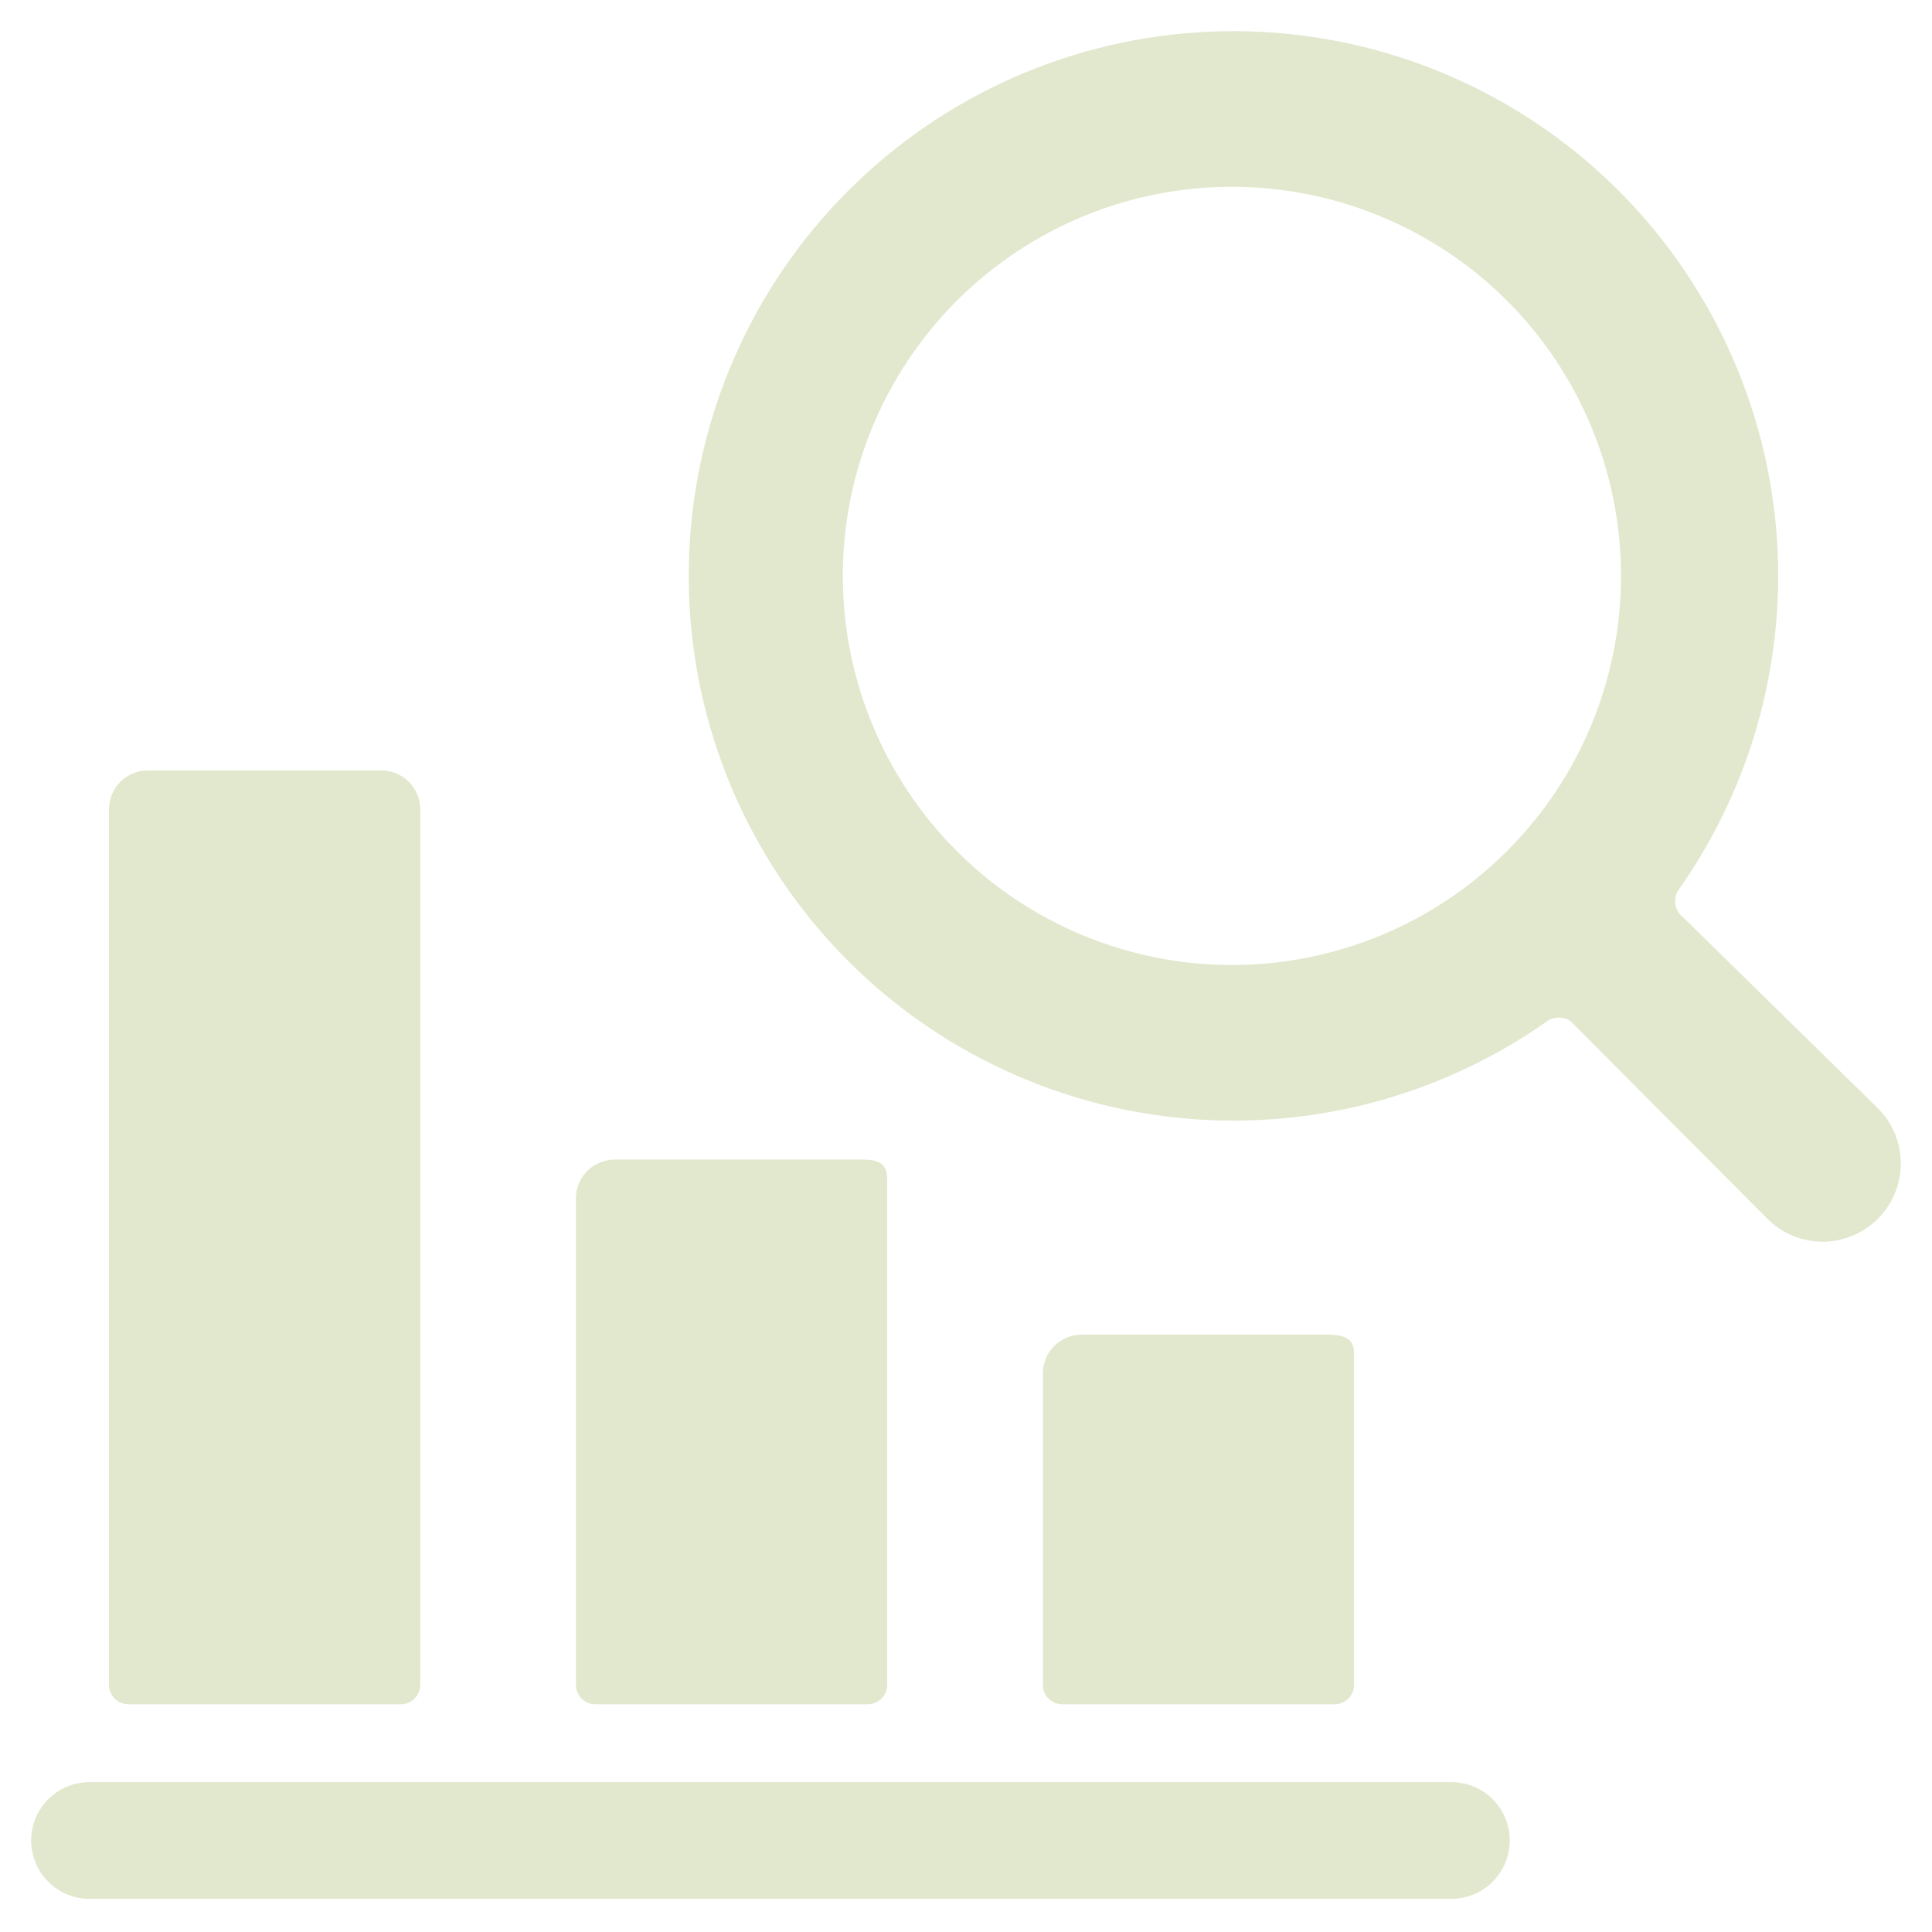
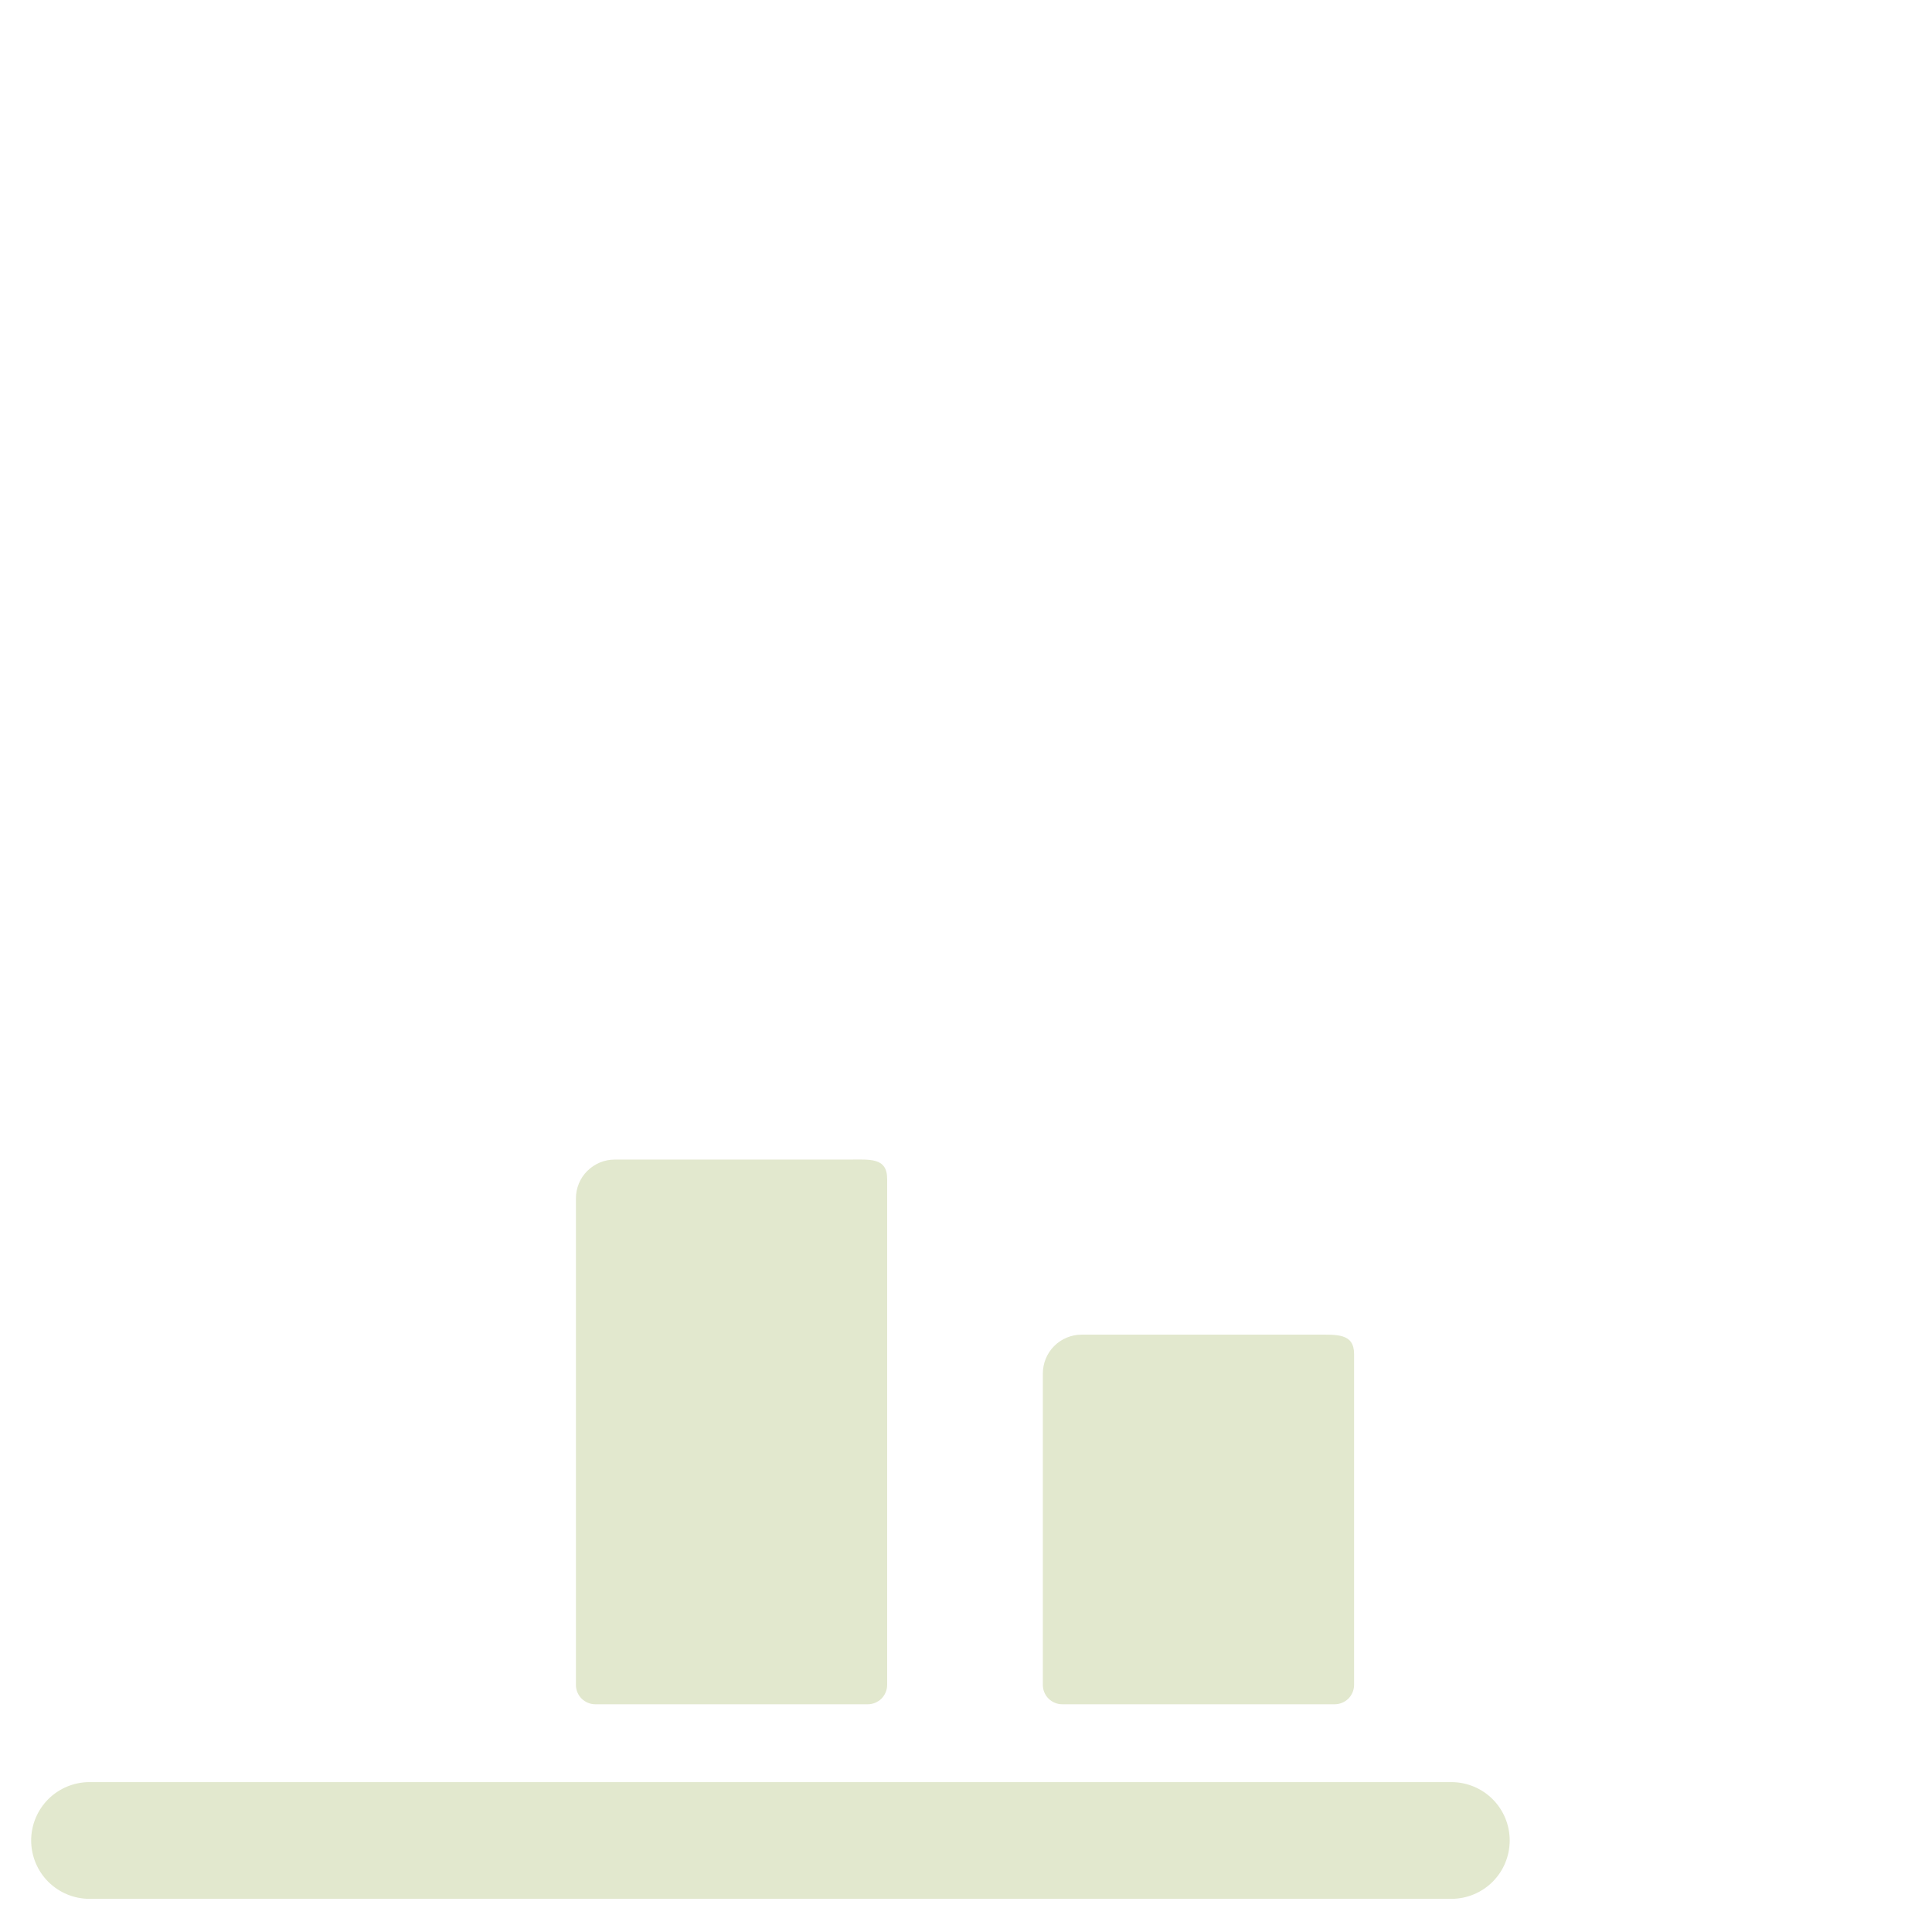
<svg xmlns="http://www.w3.org/2000/svg" width="31" height="31" viewBox="0 0 31 31" fill="none">
  <path d="M23.288 28.595H1.436C1.188 28.595 0.95 28.694 0.774 28.869C0.599 29.045 0.5 29.283 0.5 29.531C0.5 29.78 0.599 30.018 0.774 30.194C0.95 30.369 1.188 30.468 1.436 30.468H23.288C23.536 30.468 23.775 30.369 23.95 30.194C24.126 30.018 24.224 29.78 24.224 29.531C24.224 29.283 24.126 29.045 23.95 28.869C23.775 28.694 23.536 28.595 23.288 28.595Z" fill="#E2E8CE" />
-   <path d="M2.373 12.362C2.207 12.362 2.048 12.428 1.931 12.545C1.814 12.662 1.749 12.821 1.749 12.987V27.034C1.749 27.117 1.781 27.196 1.84 27.255C1.899 27.313 1.978 27.346 2.061 27.346H6.431C6.514 27.346 6.593 27.313 6.652 27.255C6.71 27.196 6.743 27.117 6.743 27.034V12.987C6.743 12.821 6.677 12.662 6.56 12.545C6.443 12.428 6.284 12.362 6.119 12.362H2.373Z" fill="#E2E8CE" />
  <path d="M9.241 27.034C9.241 27.117 9.273 27.196 9.332 27.255C9.391 27.313 9.47 27.346 9.553 27.346H13.923C14.006 27.346 14.085 27.313 14.144 27.255C14.202 27.196 14.235 27.117 14.235 27.034V18.918C14.235 18.568 13.96 18.606 13.611 18.606H9.865C9.783 18.606 9.702 18.622 9.626 18.653C9.55 18.685 9.481 18.731 9.423 18.789C9.365 18.846 9.319 18.915 9.288 18.991C9.257 19.067 9.241 19.148 9.241 19.23V27.034Z" fill="#E2E8CE" />
  <path d="M21.415 27.346C21.498 27.346 21.577 27.313 21.636 27.255C21.694 27.196 21.727 27.117 21.727 27.034V21.727C21.727 21.39 21.453 21.415 21.103 21.415H17.357C17.191 21.415 17.032 21.481 16.915 21.598C16.798 21.715 16.733 21.874 16.733 22.04V27.034C16.733 27.117 16.765 27.196 16.824 27.255C16.883 27.313 16.962 27.346 17.045 27.346H21.415Z" fill="#E2E8CE" />
-   <path d="M26.947 14.66C26.902 14.603 26.878 14.533 26.878 14.46C26.878 14.388 26.902 14.317 26.947 14.26C28.203 12.47 28.742 10.274 28.458 8.105C28.174 5.937 27.087 3.954 25.413 2.547C23.738 1.141 21.597 0.413 19.412 0.508C17.227 0.603 15.157 1.513 13.611 3.06C12.064 4.606 11.154 6.676 11.059 8.861C10.964 11.046 11.692 13.187 13.098 14.862C14.505 16.537 16.488 17.623 18.657 17.907C20.825 18.191 23.021 17.652 24.811 16.396C24.869 16.351 24.939 16.327 25.011 16.327C25.084 16.327 25.154 16.351 25.211 16.396L28.358 19.555C28.474 19.672 28.612 19.765 28.764 19.828C28.916 19.891 29.079 19.924 29.244 19.924C29.409 19.924 29.572 19.891 29.724 19.828C29.877 19.765 30.015 19.672 30.131 19.555C30.248 19.439 30.341 19.3 30.404 19.148C30.467 18.996 30.5 18.833 30.5 18.668C30.5 18.503 30.467 18.34 30.404 18.188C30.341 18.036 30.248 17.898 30.131 17.782L26.947 14.66ZM19.767 15.484C18.532 15.484 17.325 15.118 16.298 14.432C15.272 13.746 14.471 12.771 13.999 11.63C13.526 10.489 13.403 9.234 13.643 8.023C13.884 6.812 14.479 5.699 15.352 4.826C16.225 3.953 17.338 3.358 18.549 3.117C19.76 2.877 21.015 3 22.156 3.473C23.297 3.945 24.272 4.745 24.958 5.772C25.644 6.799 26.01 8.006 26.01 9.241C26.01 10.897 25.352 12.485 24.181 13.655C23.011 14.826 21.423 15.484 19.767 15.484Z" fill="#E2E8CE" />
</svg>